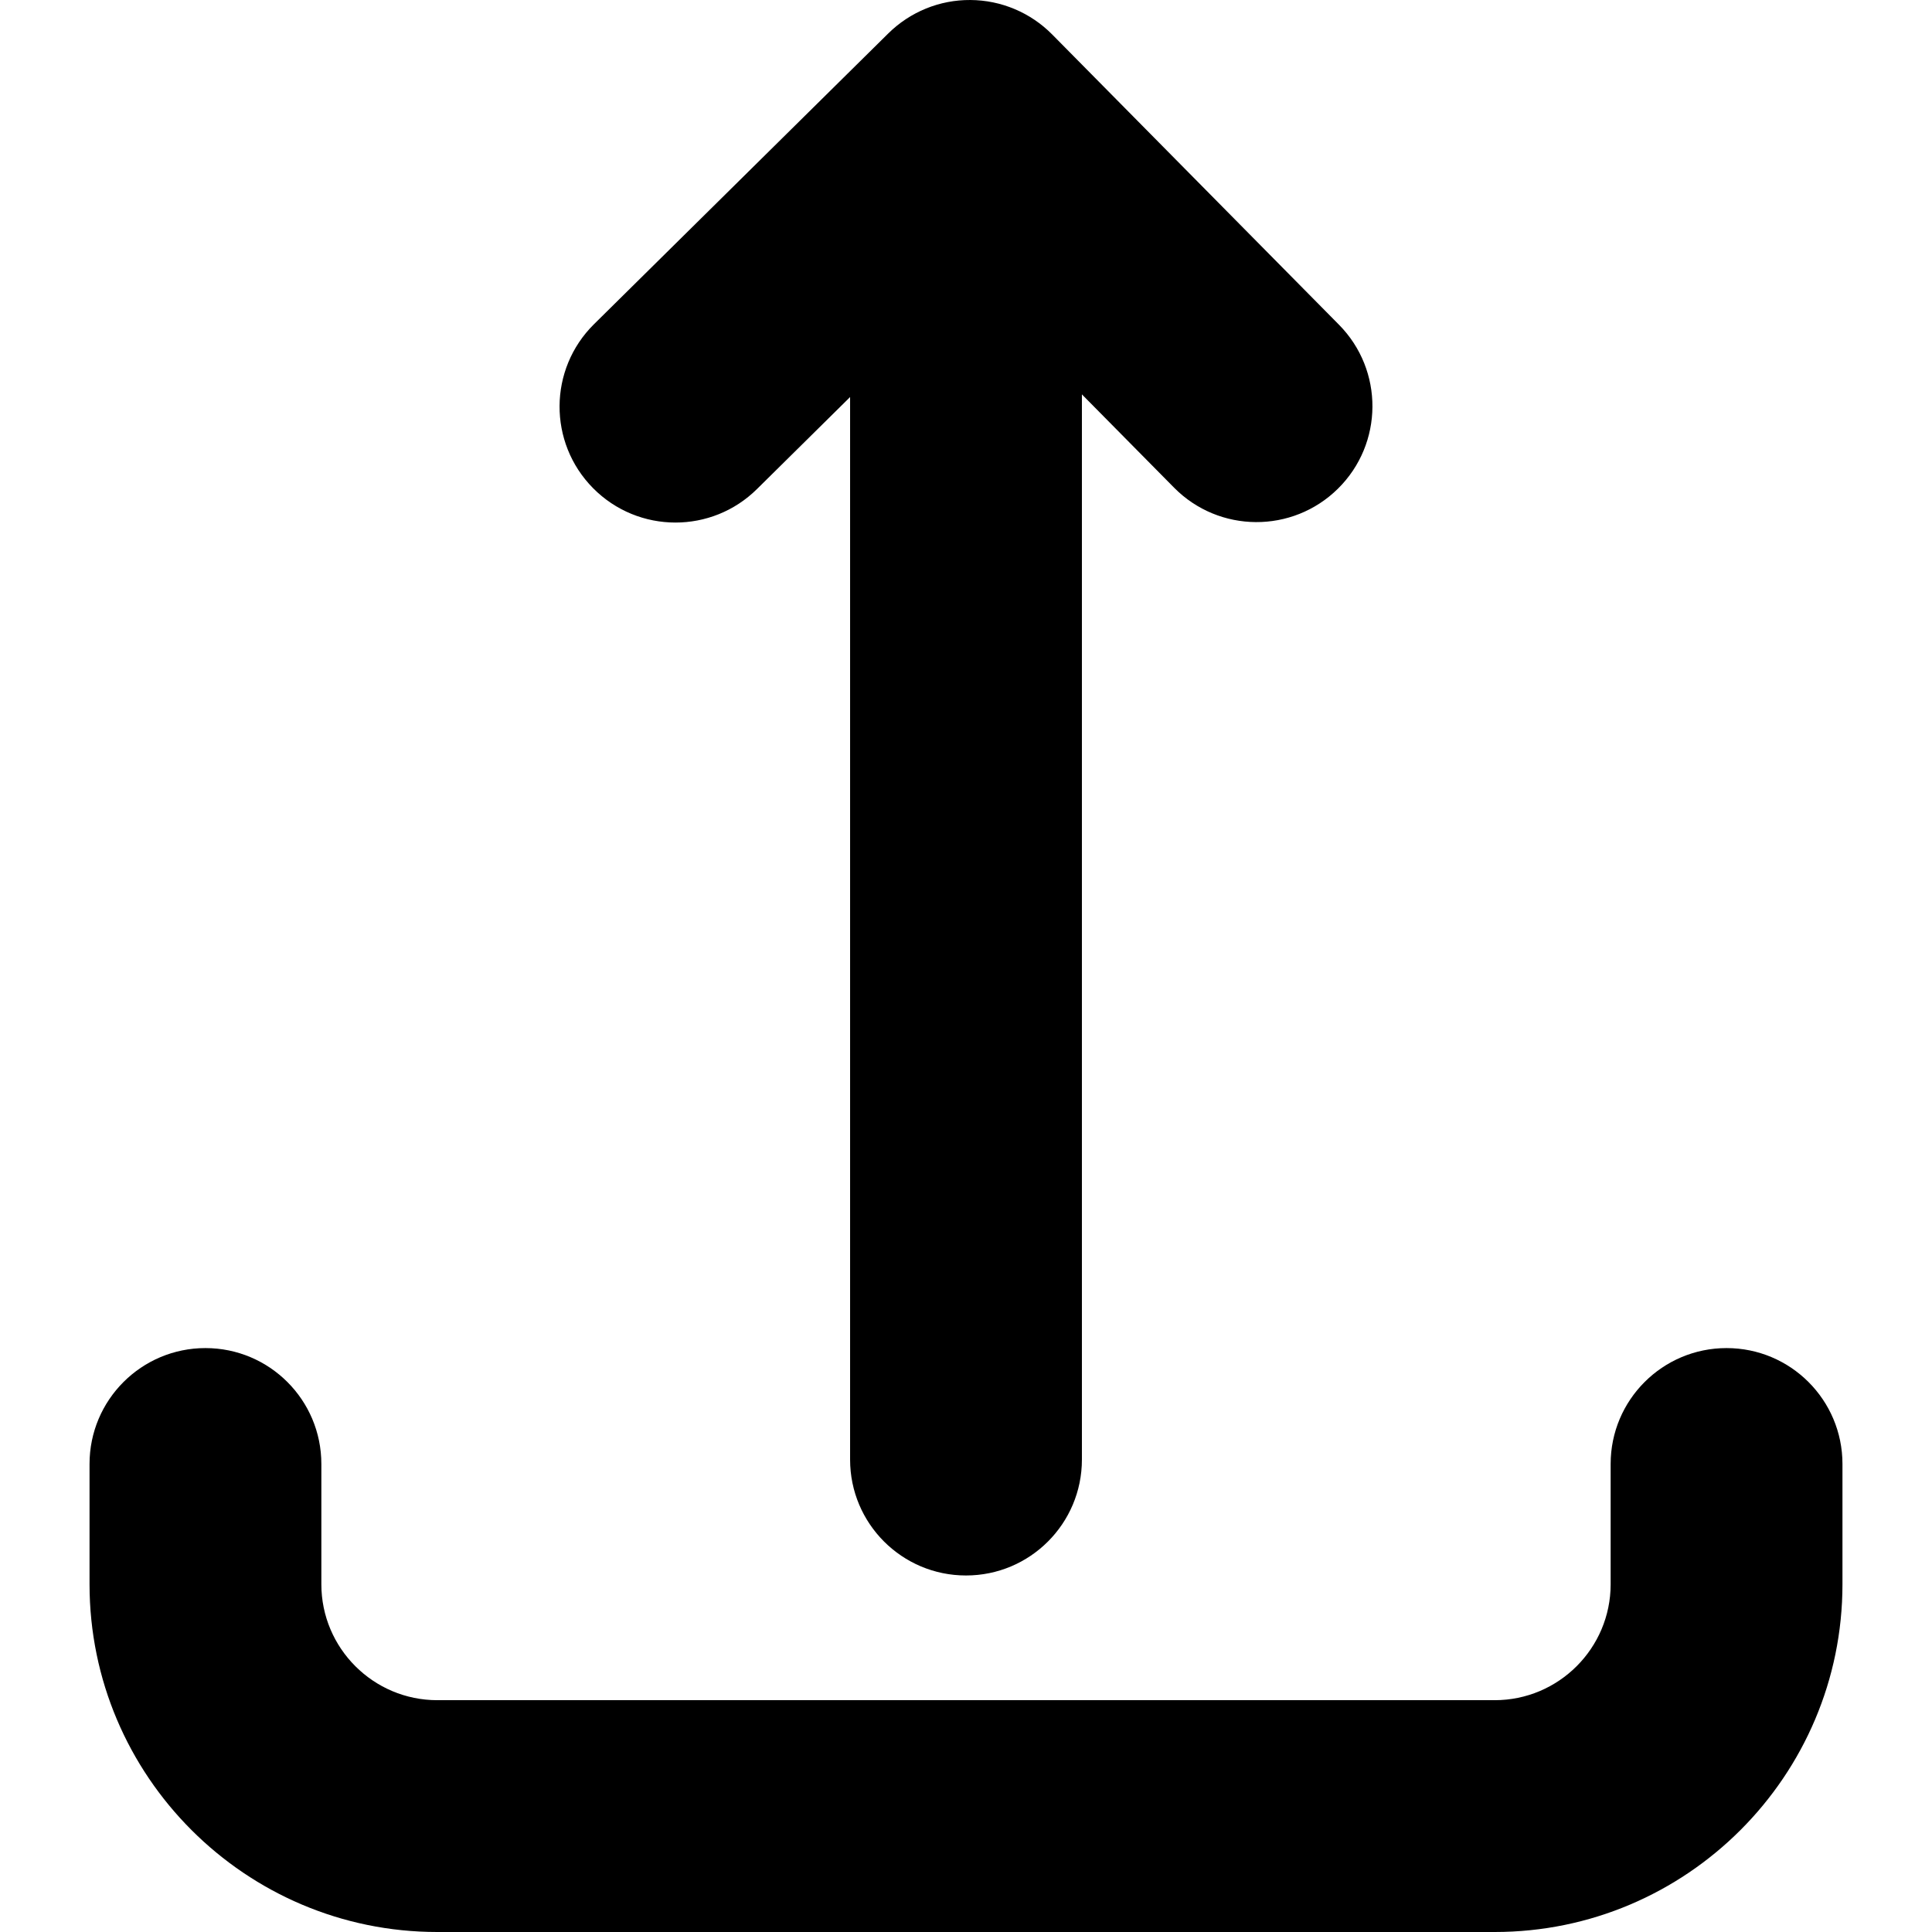
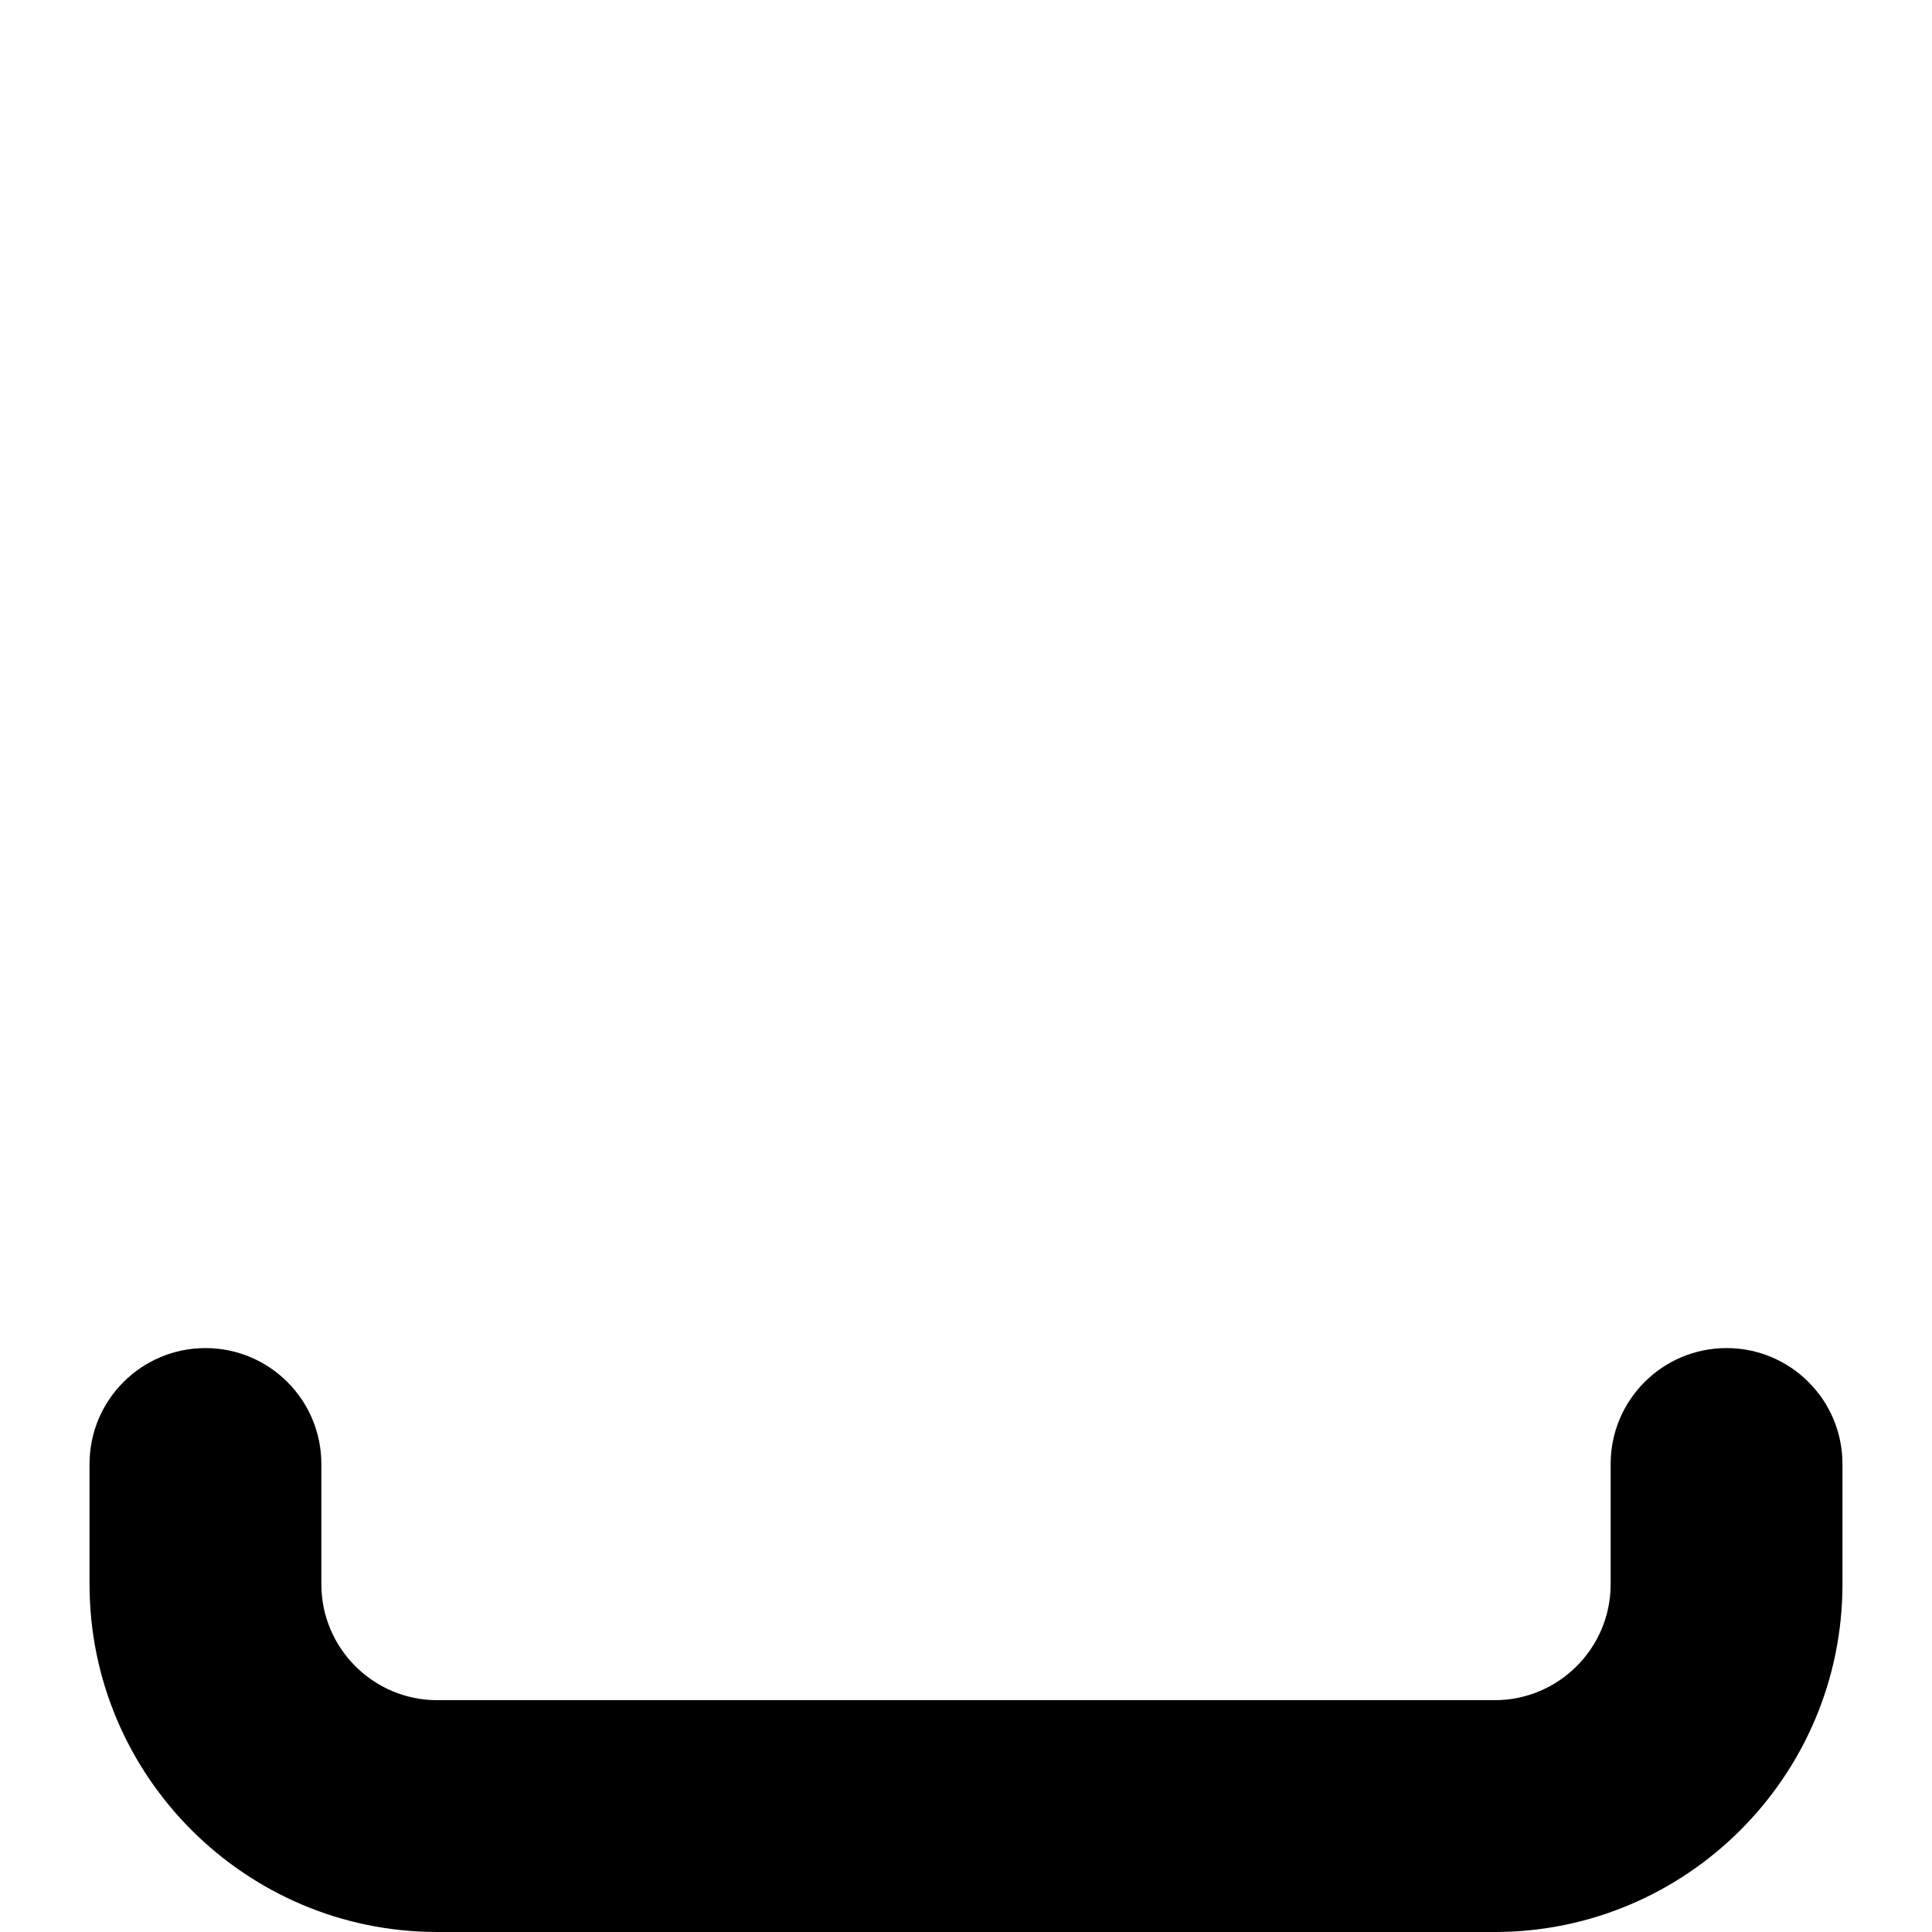
<svg xmlns="http://www.w3.org/2000/svg" version="1.1" id="Capa_1" x="0px" y="0px" width="875.083px" height="875.083px" viewBox="0 0 875.083 875.083" style="enable-background:new 0 0 875.083 875.083;" xml:space="preserve">
  <g>
    <path d="M40.555,663.102v54.481c0,86.846,70.654,157.5,157.5,157.5h478.973c86.846,0,157.5-70.654,157.5-157.5v-54.481   c0-28.995-23.506-52.5-52.5-52.5c-28.996,0-52.5,23.505-52.5,52.5v54.481c0,28.949-23.553,52.5-52.5,52.5H198.055   c-28.949,0-52.5-23.551-52.5-52.5v-54.481c0-28.995-23.505-52.5-52.5-52.5C64.06,610.602,40.555,634.106,40.555,663.102z" />
-     <path d="M476.567,15.601c-9.787-9.904-23.107-15.516-37.031-15.599c-13.948-0.102-27.311,5.367-37.214,15.154L269.049,146.839   c-20.625,20.379-20.824,53.62-0.445,74.245c10.271,10.394,23.806,15.6,37.348,15.6c13.33,0,26.667-5.046,36.897-15.155   l42.192-41.689v481.262c0,28.995,23.505,52.5,52.5,52.5c28.995,0,52.5-23.505,52.5-52.5V178.631l41.746,42.25   c20.381,20.625,53.621,20.825,74.246,0.445s20.824-53.62,0.445-74.245L476.567,15.601z" />
  </g>
  <g>
</g>
  <g>
</g>
  <g>
</g>
  <g>
</g>
  <g>
</g>
  <g>
</g>
  <g>
</g>
  <g>
</g>
  <g>
</g>
  <g>
</g>
  <g>
</g>
  <g>
</g>
  <g>
</g>
  <g>
</g>
  <g>
</g>
</svg>